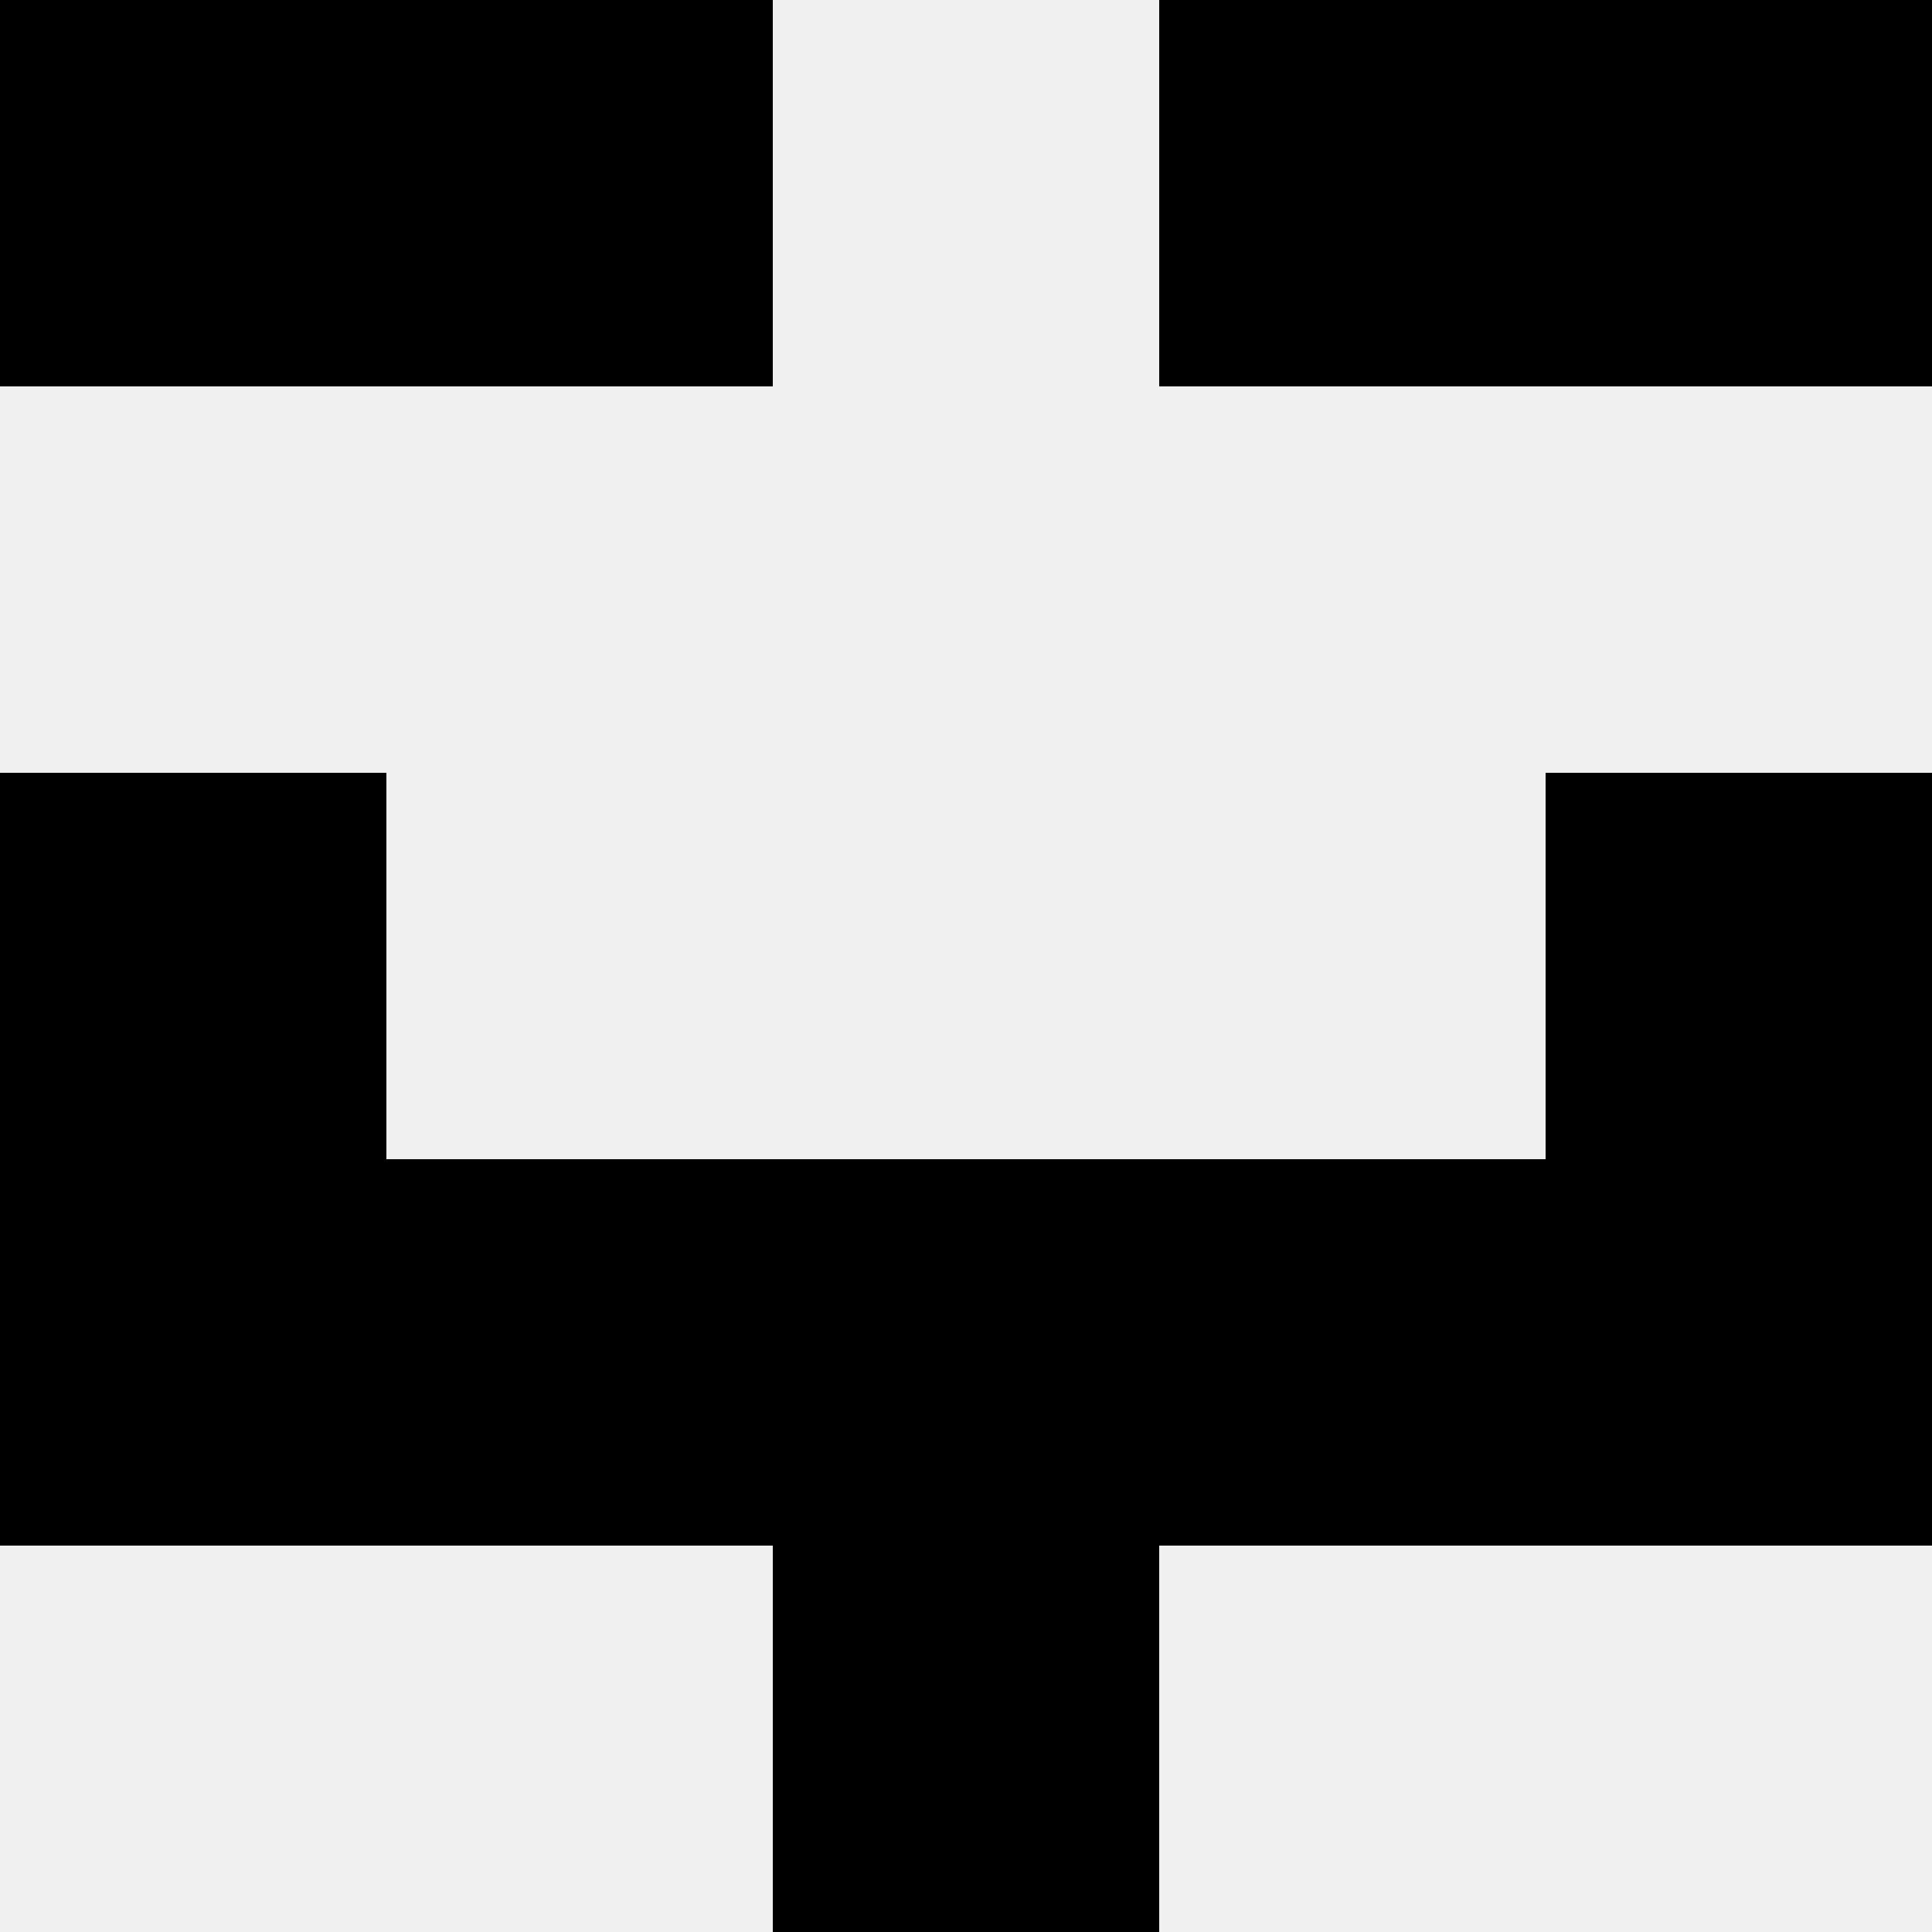
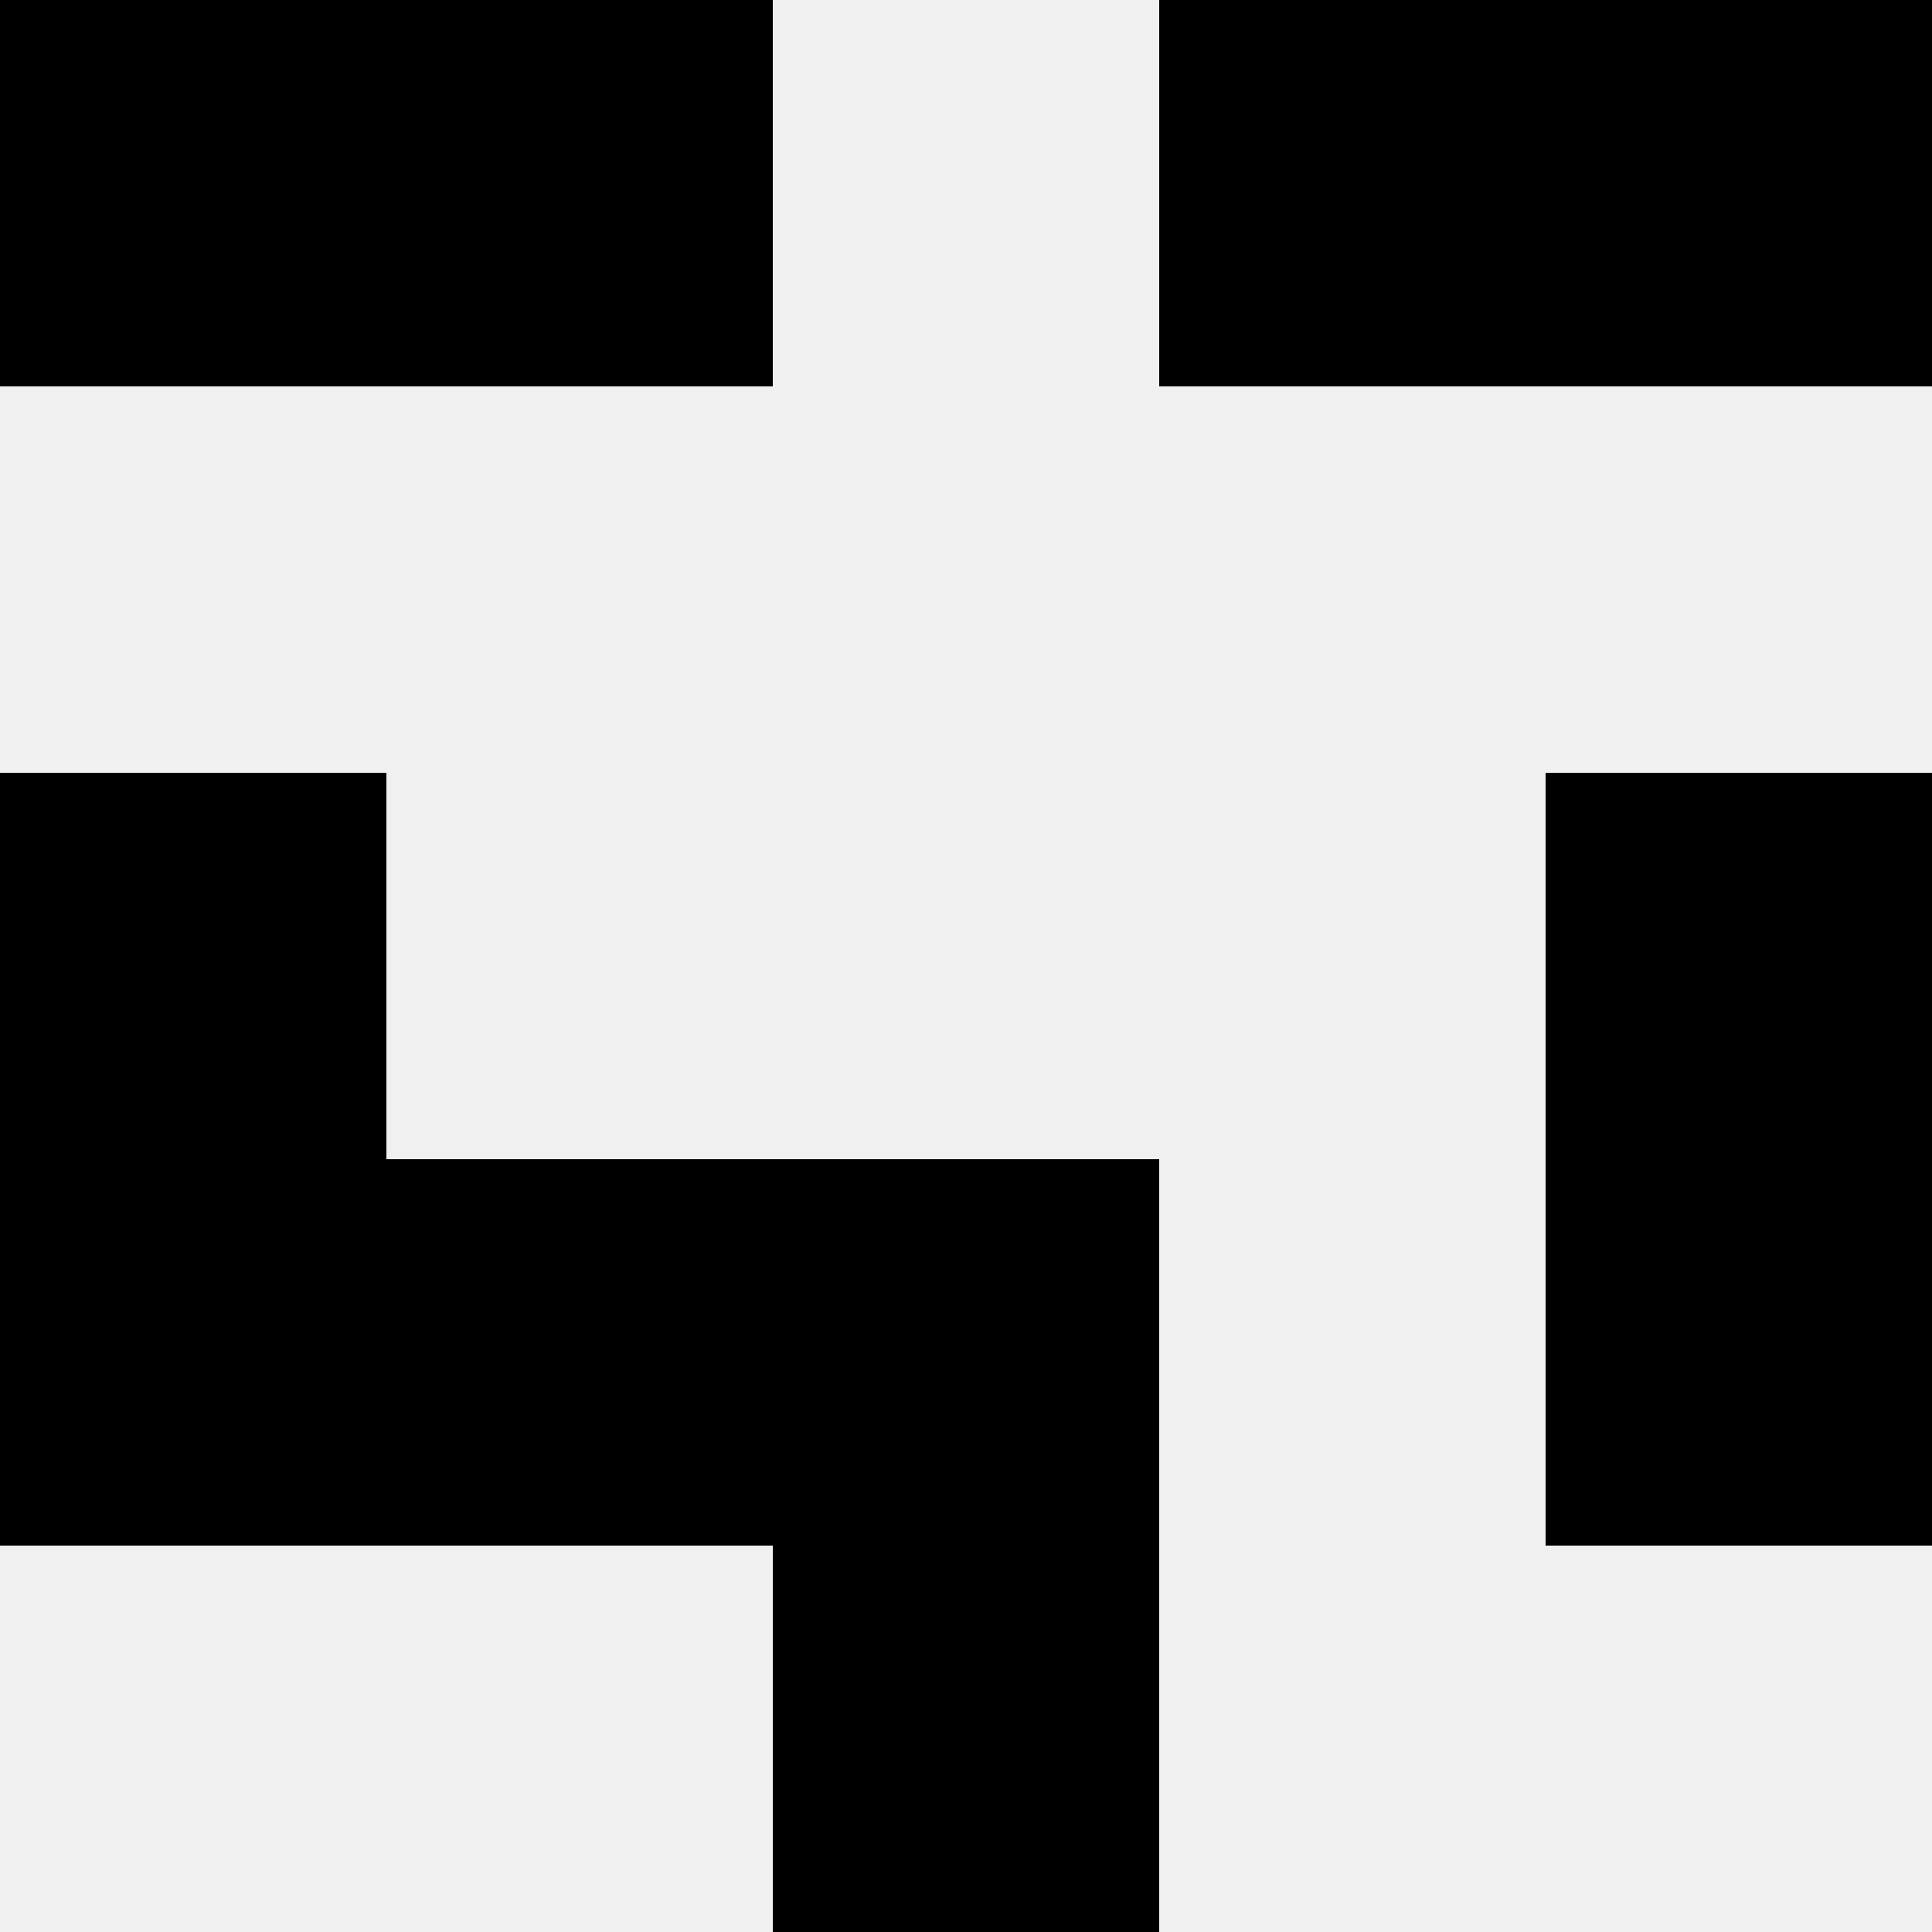
<svg xmlns="http://www.w3.org/2000/svg" width="80" height="80">
  <rect width="100%" height="100%" fill="#f0f0f0" />
  <rect x="0" y="0" width="16" height="16" fill="hsl(133, 70%, 50%)" />
  <rect x="64" y="0" width="16" height="16" fill="hsl(133, 70%, 50%)" />
  <rect x="16" y="0" width="16" height="16" fill="hsl(133, 70%, 50%)" />
  <rect x="48" y="0" width="16" height="16" fill="hsl(133, 70%, 50%)" />
  <rect x="0" y="32" width="16" height="16" fill="hsl(133, 70%, 50%)" />
  <rect x="64" y="32" width="16" height="16" fill="hsl(133, 70%, 50%)" />
  <rect x="0" y="48" width="16" height="16" fill="hsl(133, 70%, 50%)" />
  <rect x="64" y="48" width="16" height="16" fill="hsl(133, 70%, 50%)" />
  <rect x="16" y="48" width="16" height="16" fill="hsl(133, 70%, 50%)" />
-   <rect x="48" y="48" width="16" height="16" fill="hsl(133, 70%, 50%)" />
  <rect x="32" y="48" width="16" height="16" fill="hsl(133, 70%, 50%)" />
  <rect x="32" y="48" width="16" height="16" fill="hsl(133, 70%, 50%)" />
  <rect x="32" y="64" width="16" height="16" fill="hsl(133, 70%, 50%)" />
  <rect x="32" y="64" width="16" height="16" fill="hsl(133, 70%, 50%)" />
</svg>